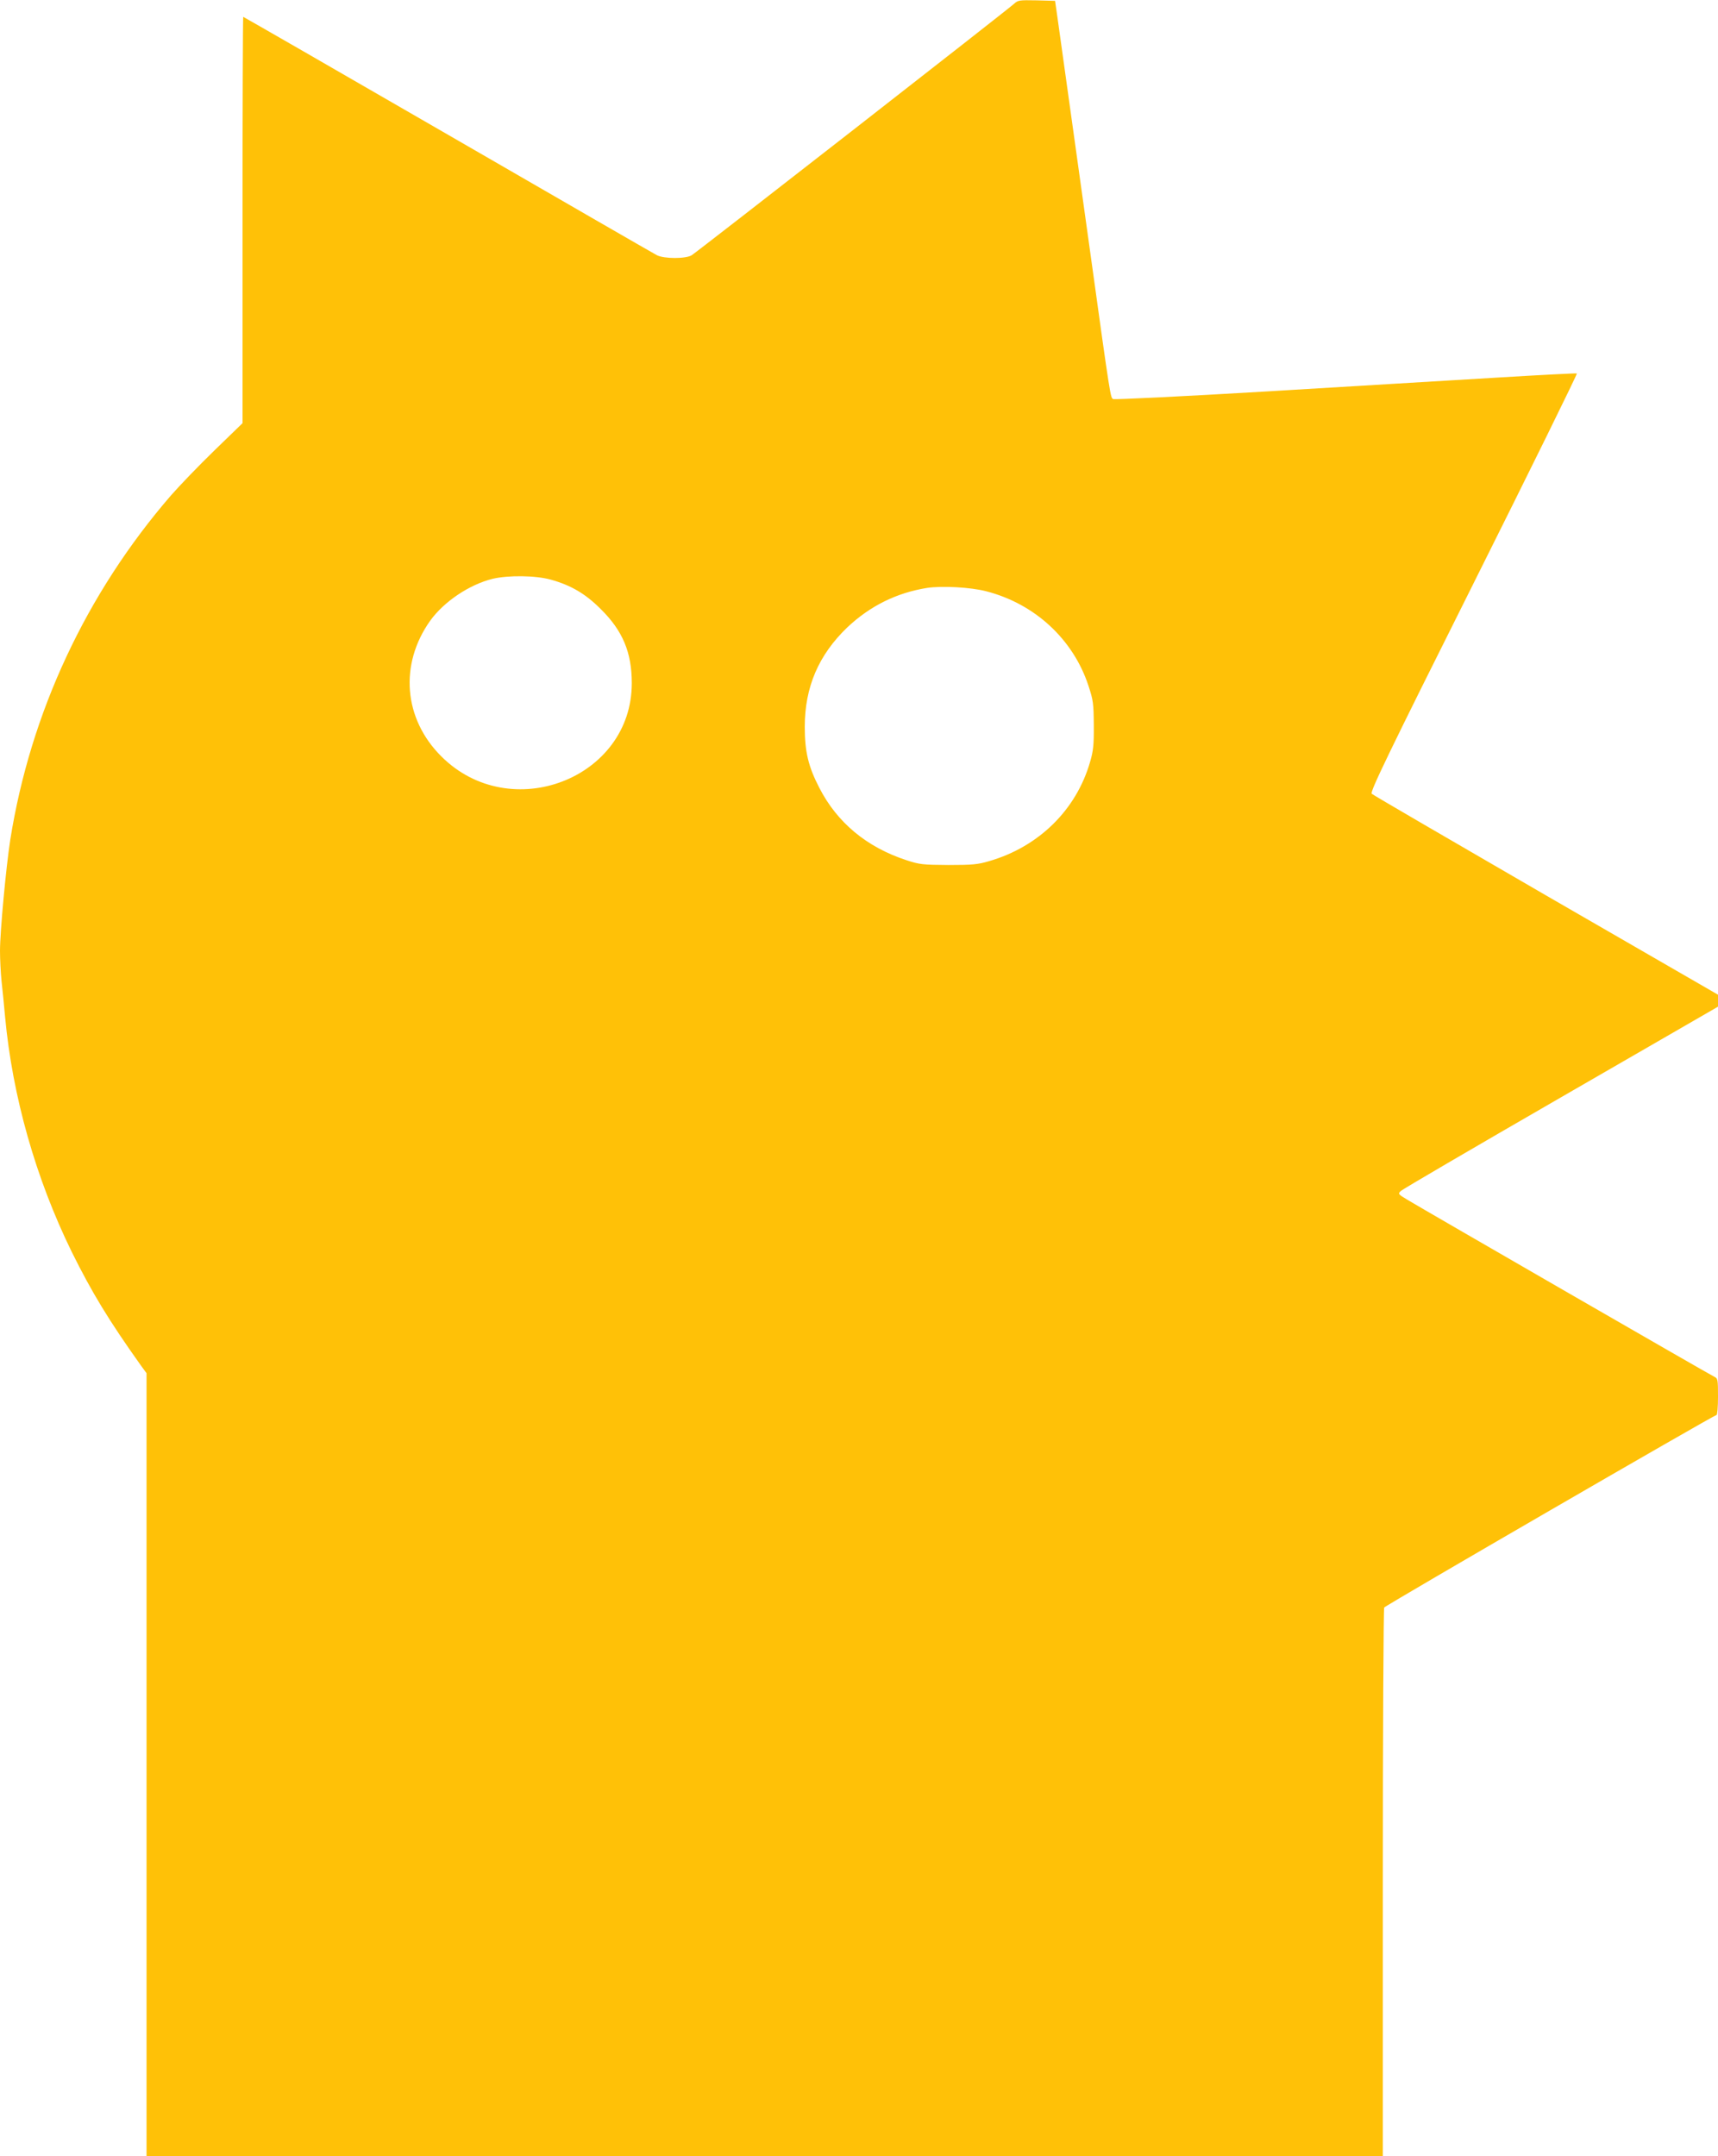
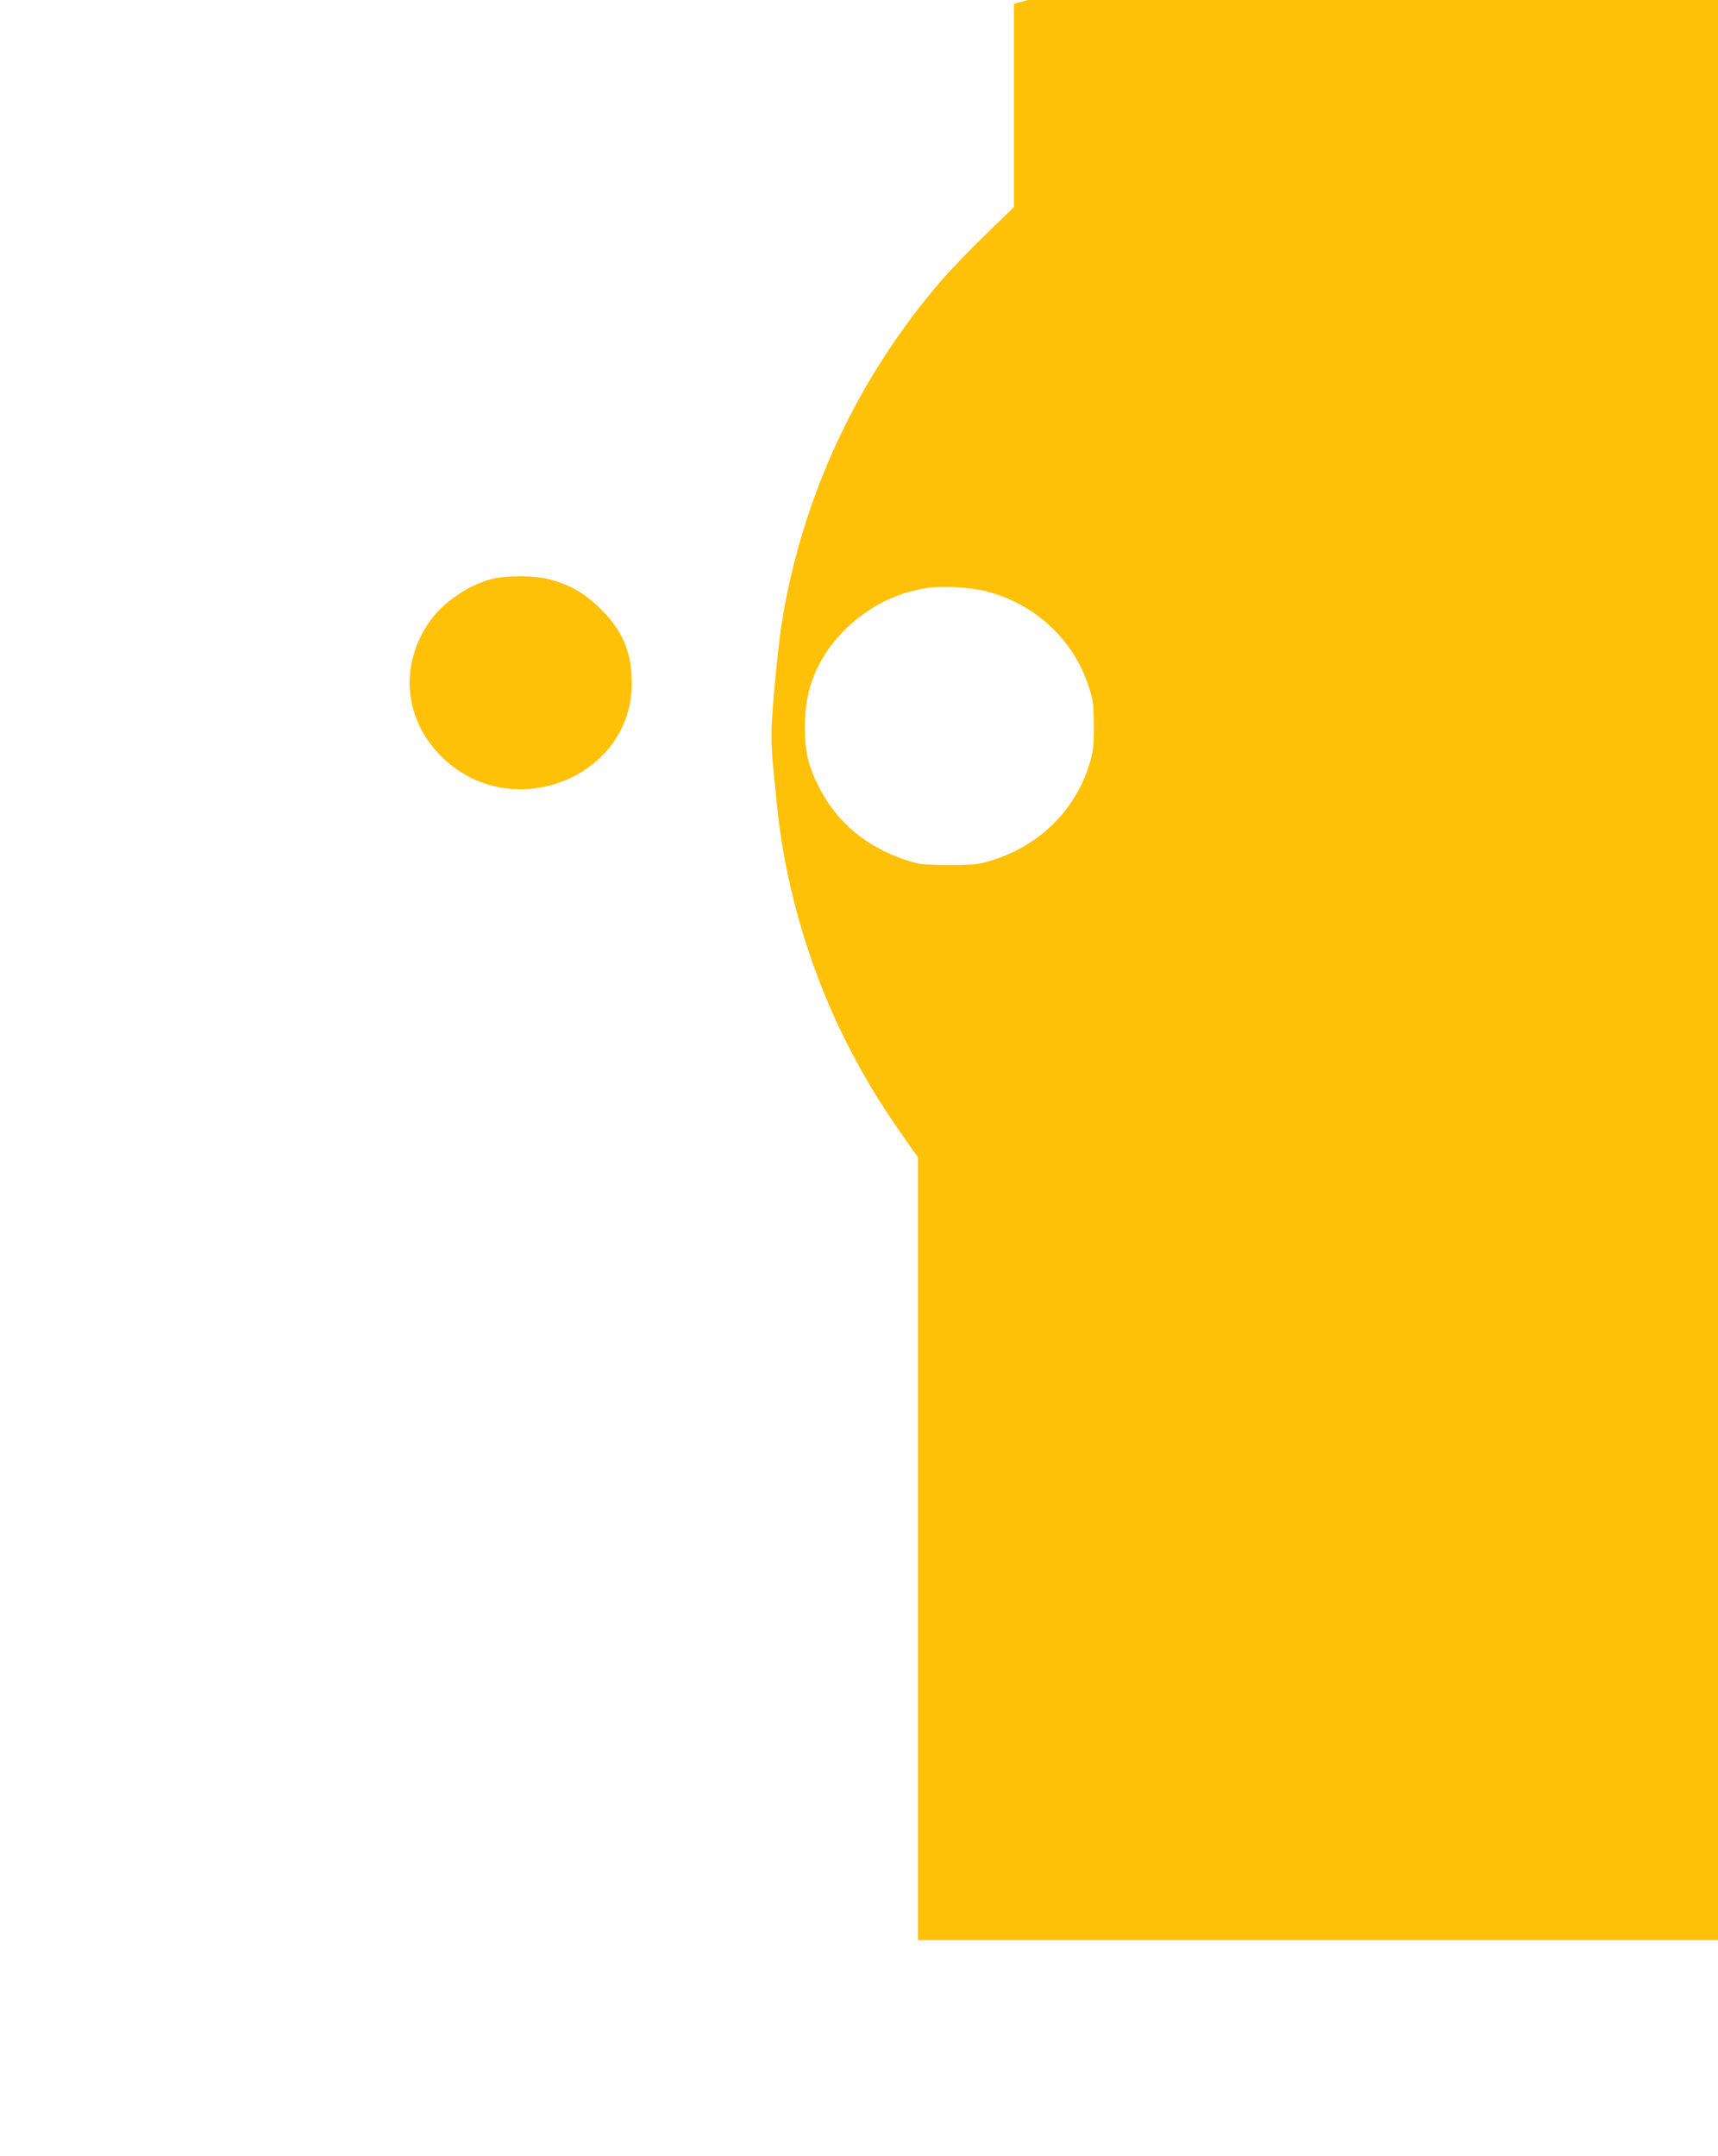
<svg xmlns="http://www.w3.org/2000/svg" version="1.0" width="1020pt" height="1280pt" viewBox="0 0 1020 1280" preserveAspectRatio="xMidYMid meet">
  <g transform="translate(0,1280) scale(0.1,-0.1)" fill="#ffc107" stroke="none">
-     <path d="M6020 12777 c-30 -29 -1873 -1466 -1913 -1492 -34 -22 -164 -22 -207 0 -16 8 -574 330 -1240 715 -666 385 -1214 700 -1216 700 -2 0 -4 -543 -4 -1206 l0 -1206 -167 -162 c-91 -88 -207 -209 -258 -267 -504 -583 -834 -1290 -954 -2044 -25 -162 -61 -545 -61 -660 0 -48 4 -128 9 -178 6 -51 15 -146 21 -212 44 -474 182 -960 396 -1397 119 -240 219 -405 409 -672 l35 -48 0 -2324 0 -2324 3670 0 3670 0 0 1623 c0 892 4 1627 8 1634 8 13 1959 1143 1973 1143 5 0 9 49 9 108 0 103 -1 109 -22 119 -23 10 -1711 984 -1821 1050 -57 34 -58 36 -40 53 10 10 438 260 951 556 l932 538 0 36 0 35 -1022 590 c-561 325 -1027 596 -1034 603 -11 11 94 229 606 1252 341 682 616 1241 612 1243 -4 2 -221 -9 -482 -25 -261 -16 -875 -52 -1365 -82 -489 -29 -897 -49 -906 -45 -16 8 -15 -4 -138 884 -122 872 -182 1302 -194 1390 l-13 90 -110 3 c-103 2 -110 1 -134 -21z m-2750 -3418 c119 -33 205 -83 296 -174 131 -129 185 -258 185 -440 1 -567 -721 -845 -1131 -435 -224 223 -250 546 -66 805 82 114 233 215 371 249 93 22 256 20 345 -5z m2585 -69 c288 -74 516 -284 607 -560 29 -88 31 -106 32 -235 1 -117 -3 -153 -22 -218 -82 -285 -305 -504 -599 -589 -67 -20 -100 -23 -243 -23 -153 1 -171 3 -250 29 -234 77 -409 222 -515 428 -66 127 -87 216 -87 363 0 236 82 427 253 591 135 127 292 205 474 234 89 13 258 4 350 -20z" />
+     <path d="M6020 12777 l0 -1206 -167 -162 c-91 -88 -207 -209 -258 -267 -504 -583 -834 -1290 -954 -2044 -25 -162 -61 -545 -61 -660 0 -48 4 -128 9 -178 6 -51 15 -146 21 -212 44 -474 182 -960 396 -1397 119 -240 219 -405 409 -672 l35 -48 0 -2324 0 -2324 3670 0 3670 0 0 1623 c0 892 4 1627 8 1634 8 13 1959 1143 1973 1143 5 0 9 49 9 108 0 103 -1 109 -22 119 -23 10 -1711 984 -1821 1050 -57 34 -58 36 -40 53 10 10 438 260 951 556 l932 538 0 36 0 35 -1022 590 c-561 325 -1027 596 -1034 603 -11 11 94 229 606 1252 341 682 616 1241 612 1243 -4 2 -221 -9 -482 -25 -261 -16 -875 -52 -1365 -82 -489 -29 -897 -49 -906 -45 -16 8 -15 -4 -138 884 -122 872 -182 1302 -194 1390 l-13 90 -110 3 c-103 2 -110 1 -134 -21z m-2750 -3418 c119 -33 205 -83 296 -174 131 -129 185 -258 185 -440 1 -567 -721 -845 -1131 -435 -224 223 -250 546 -66 805 82 114 233 215 371 249 93 22 256 20 345 -5z m2585 -69 c288 -74 516 -284 607 -560 29 -88 31 -106 32 -235 1 -117 -3 -153 -22 -218 -82 -285 -305 -504 -599 -589 -67 -20 -100 -23 -243 -23 -153 1 -171 3 -250 29 -234 77 -409 222 -515 428 -66 127 -87 216 -87 363 0 236 82 427 253 591 135 127 292 205 474 234 89 13 258 4 350 -20z" />
  </g>
</svg>